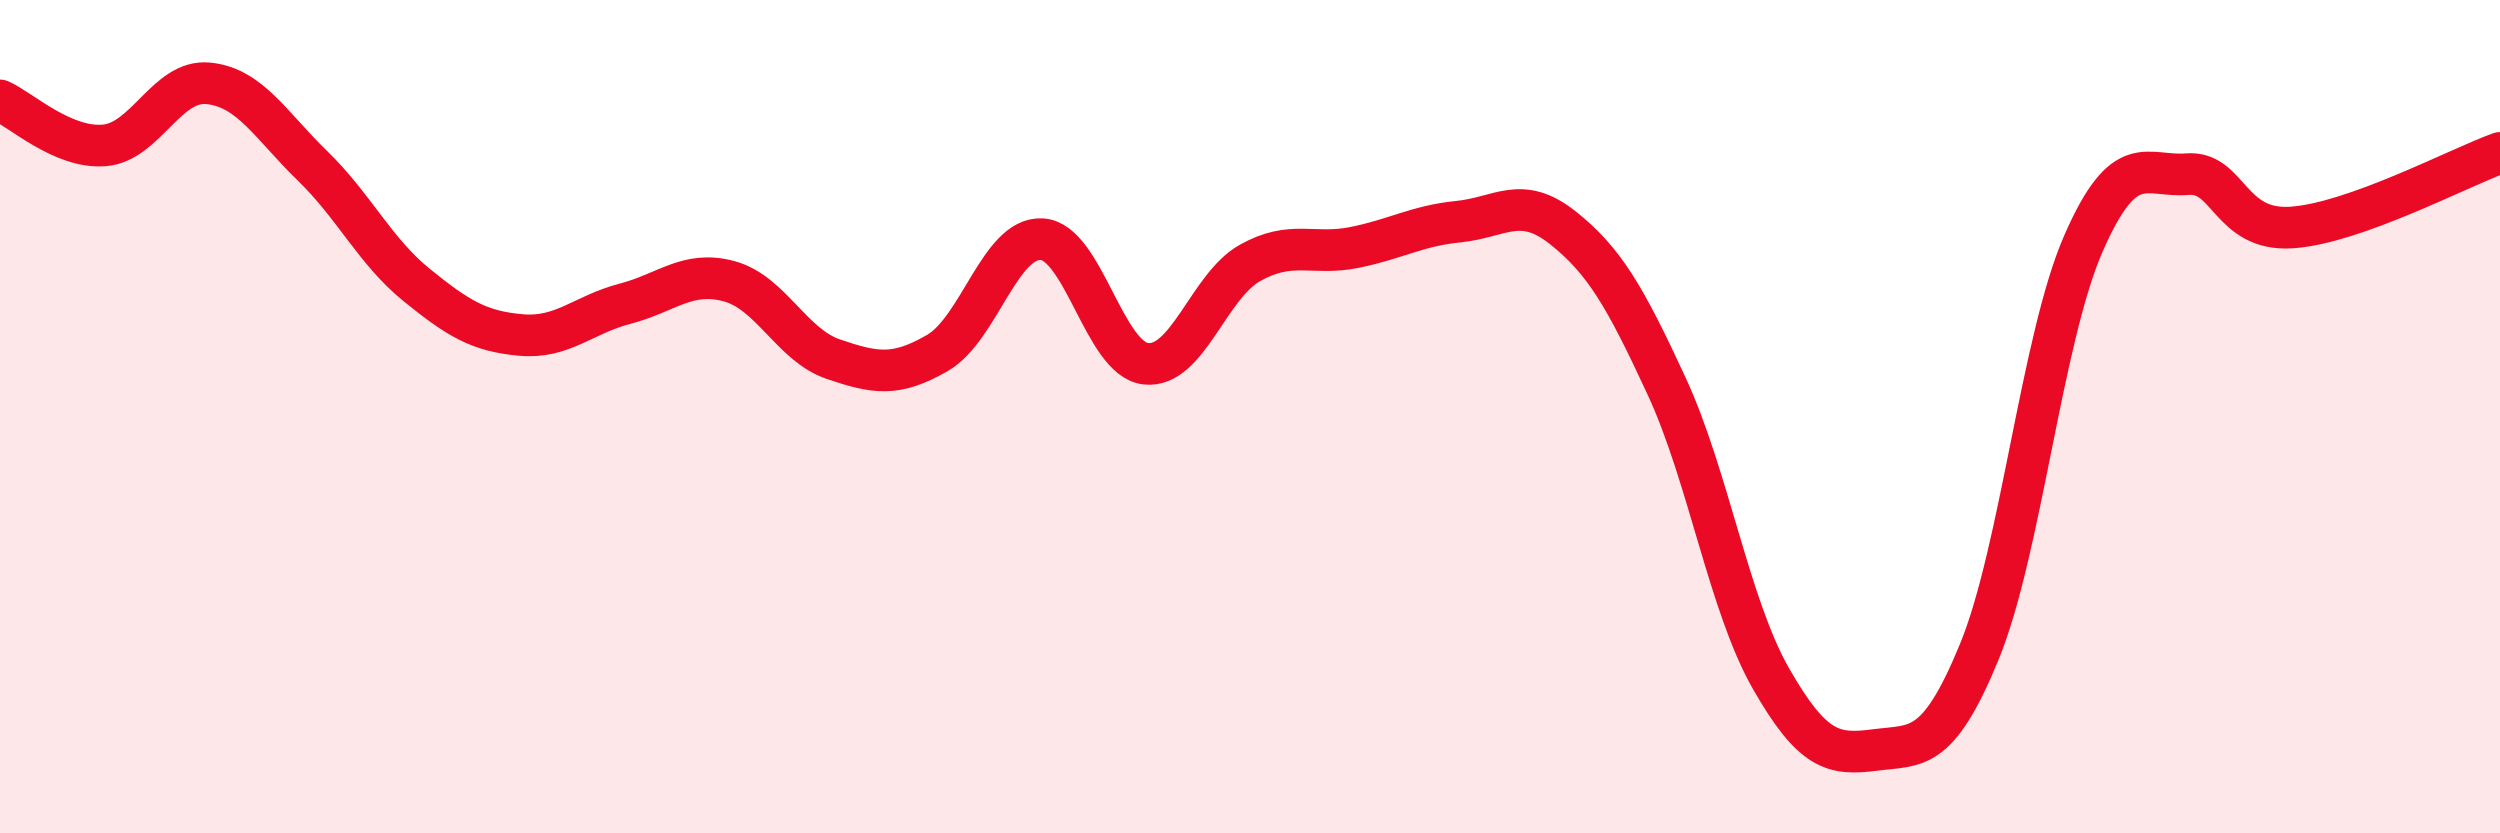
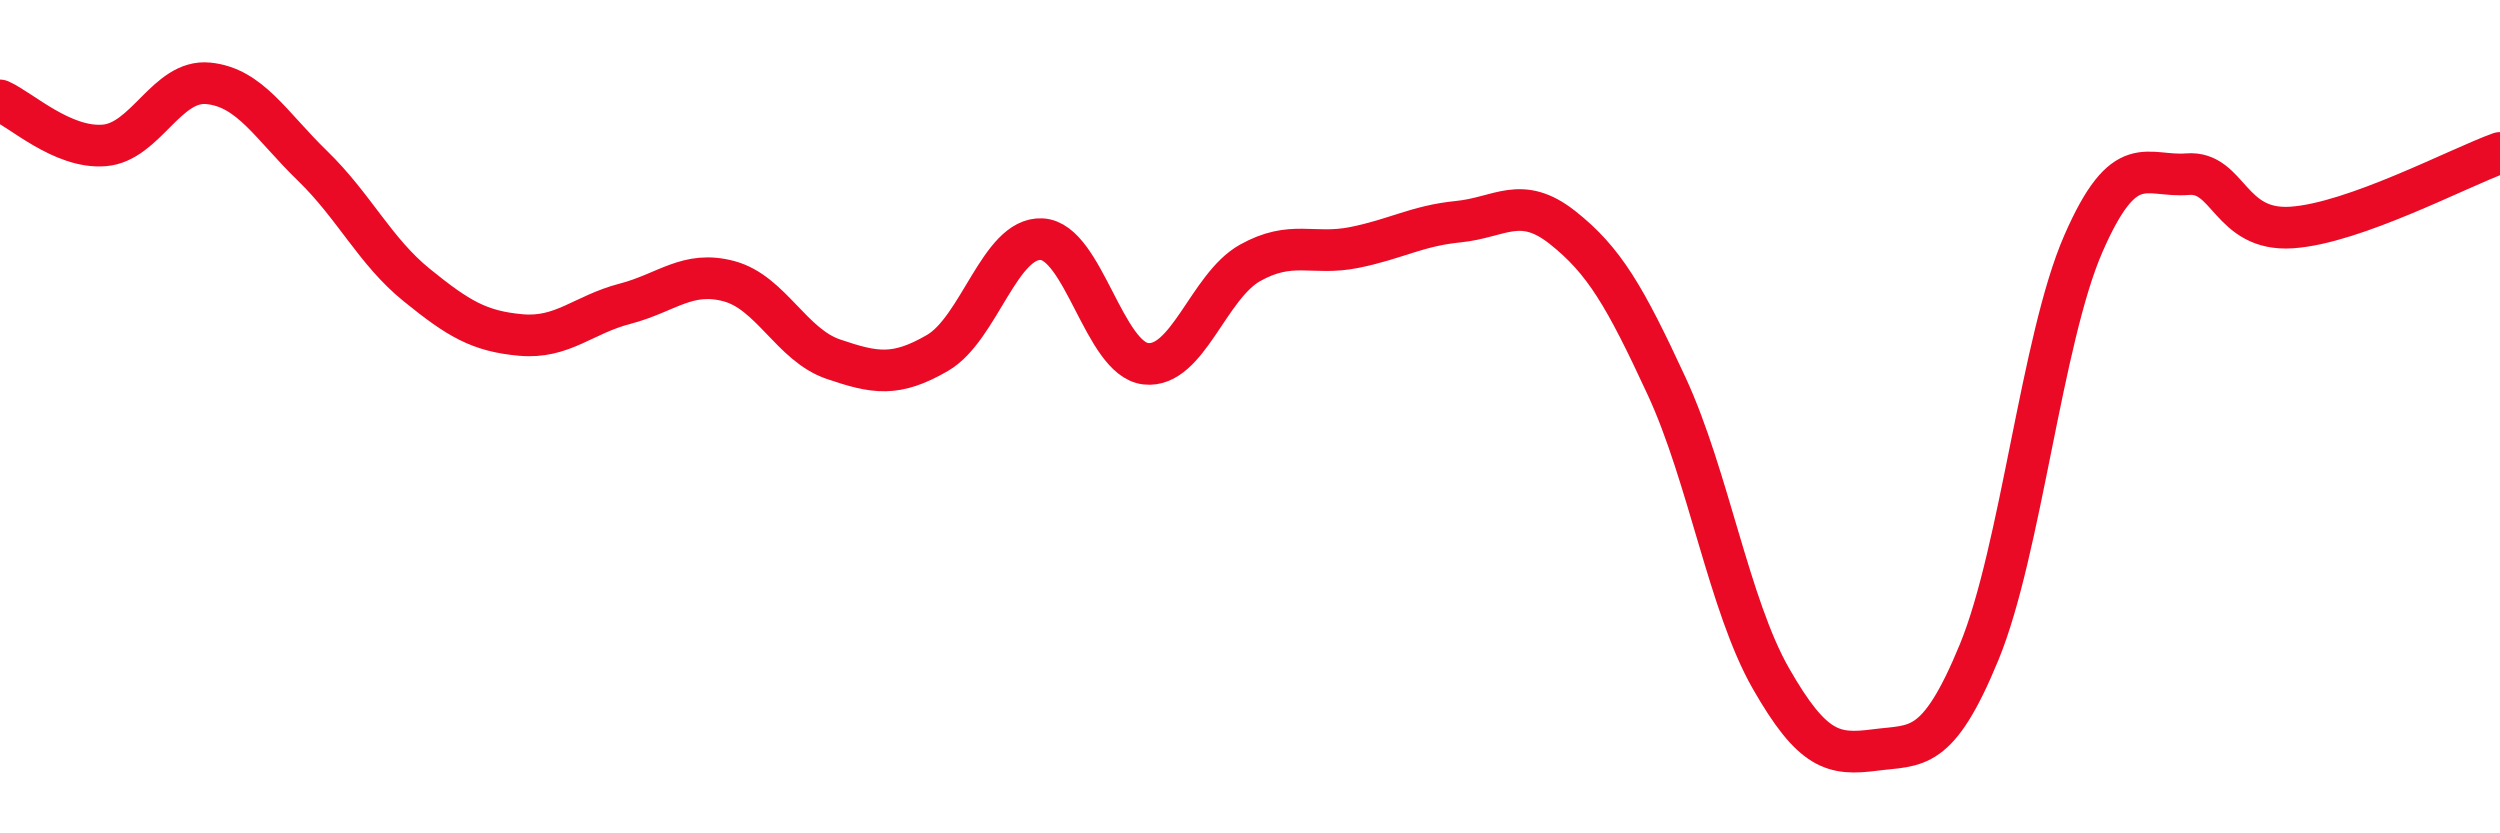
<svg xmlns="http://www.w3.org/2000/svg" width="60" height="20" viewBox="0 0 60 20">
-   <path d="M 0,2.41 C 0.5,2.63 1.5,3.57 2.5,3.49 C 3.5,3.41 4,1.9 5,2 C 6,2.1 6.5,3.01 7.5,3.98 C 8.5,4.95 9,6.03 10,6.84 C 11,7.65 11.5,7.95 12.5,8.04 C 13.5,8.13 14,7.55 15,7.29 C 16,7.03 16.5,6.48 17.5,6.75 C 18.5,7.02 19,8.28 20,8.62 C 21,8.96 21.5,9.05 22.5,8.47 C 23.5,7.89 24,5.69 25,5.74 C 26,5.79 26.5,8.62 27.5,8.73 C 28.5,8.84 29,6.87 30,6.31 C 31,5.75 31.5,6.14 32.5,5.94 C 33.5,5.74 34,5.42 35,5.32 C 36,5.22 36.5,4.67 37.5,5.46 C 38.5,6.25 39,7.11 40,9.27 C 41,11.43 41.5,14.53 42.5,16.28 C 43.5,18.03 44,18.13 45,18 C 46,17.87 46.5,18.08 47.5,15.65 C 48.5,13.22 49,8.14 50,5.85 C 51,3.56 51.5,4.26 52.5,4.18 C 53.5,4.1 53.5,5.56 55,5.46 C 56.5,5.36 59,4.03 60,3.67L60 20L0 20Z" fill="#EB0A25" opacity="0.1" stroke-linecap="round" stroke-linejoin="round" />
  <path d="M 0,2.41 C 0.5,2.63 1.5,3.57 2.5,3.49 C 3.5,3.41 4,1.9 5,2 C 6,2.1 6.5,3.01 7.5,3.98 C 8.5,4.95 9,6.03 10,6.84 C 11,7.65 11.5,7.95 12.5,8.04 C 13.5,8.13 14,7.55 15,7.29 C 16,7.03 16.5,6.48 17.5,6.75 C 18.5,7.02 19,8.28 20,8.62 C 21,8.96 21.5,9.05 22.5,8.47 C 23.5,7.89 24,5.69 25,5.74 C 26,5.79 26.5,8.62 27.5,8.73 C 28.5,8.84 29,6.87 30,6.31 C 31,5.75 31.5,6.14 32.5,5.94 C 33.5,5.74 34,5.42 35,5.32 C 36,5.22 36.5,4.67 37.5,5.46 C 38.5,6.25 39,7.11 40,9.27 C 41,11.43 41.5,14.53 42.5,16.28 C 43.5,18.03 44,18.13 45,18 C 46,17.87 46.5,18.08 47.5,15.65 C 48.5,13.22 49,8.14 50,5.85 C 51,3.56 51.5,4.26 52.5,4.18 C 53.5,4.1 53.5,5.56 55,5.46 C 56.5,5.36 59,4.03 60,3.67" stroke="#EB0A25" stroke-width="1" fill="none" stroke-linecap="round" stroke-linejoin="round" />
</svg>